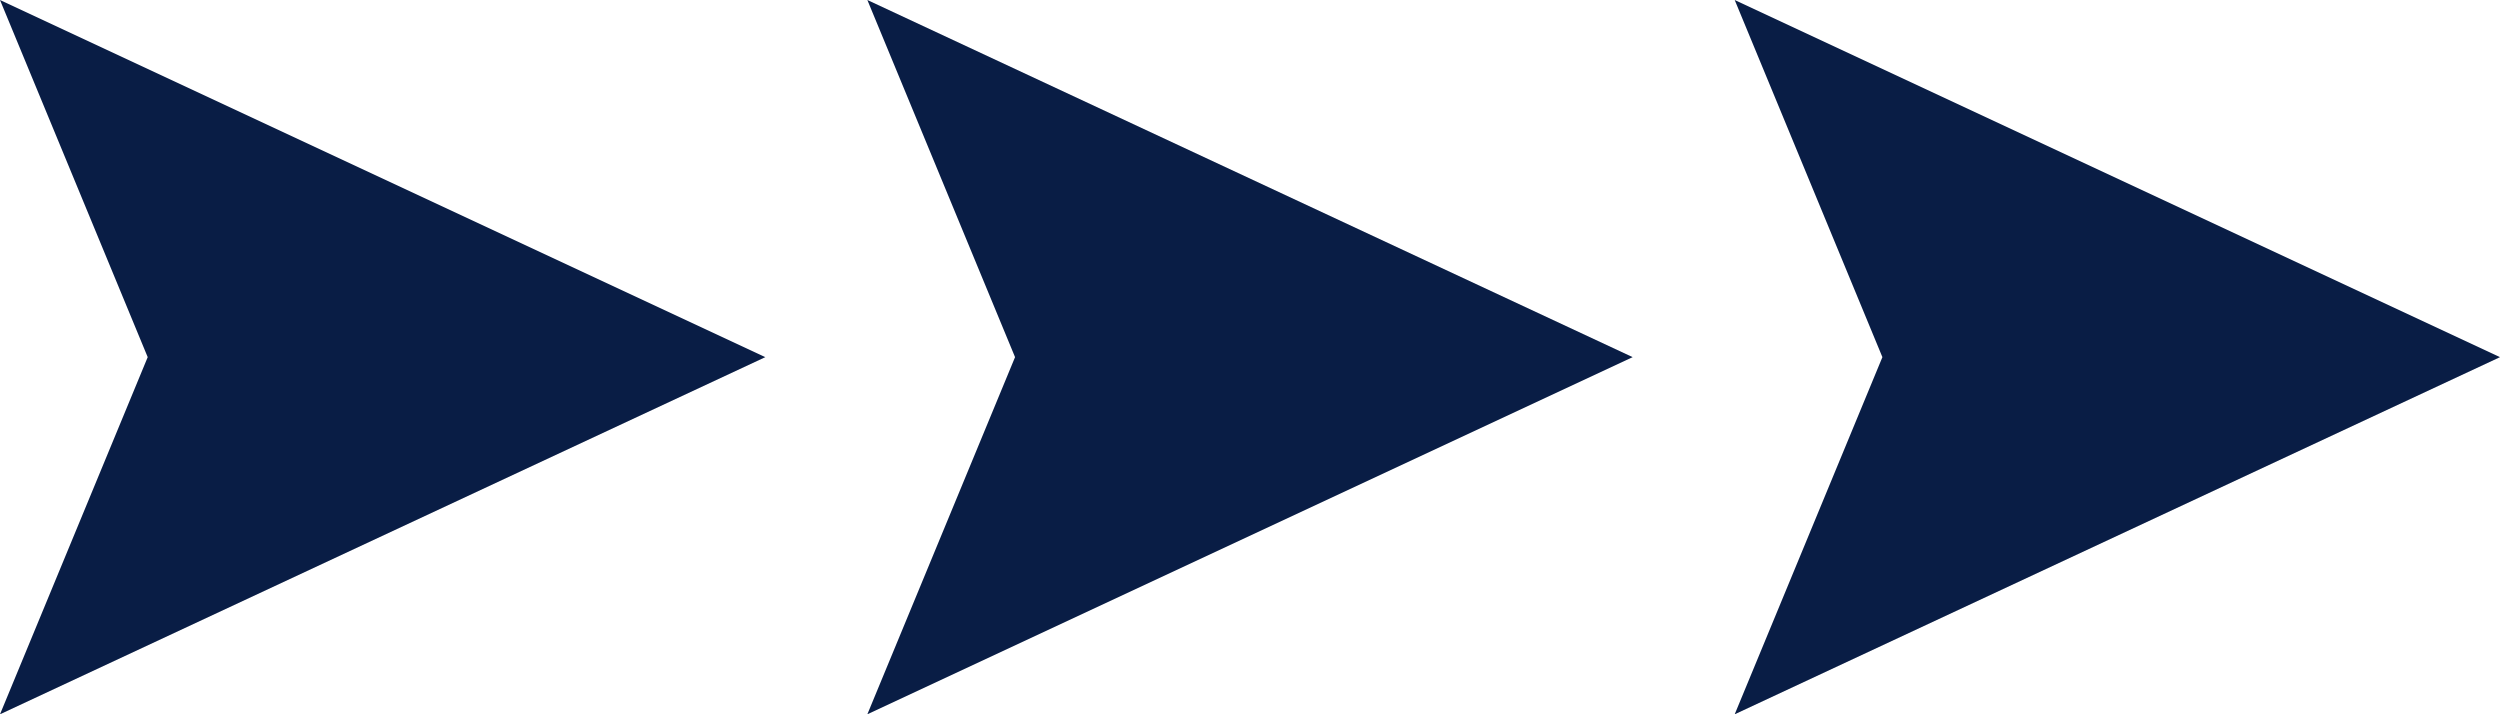
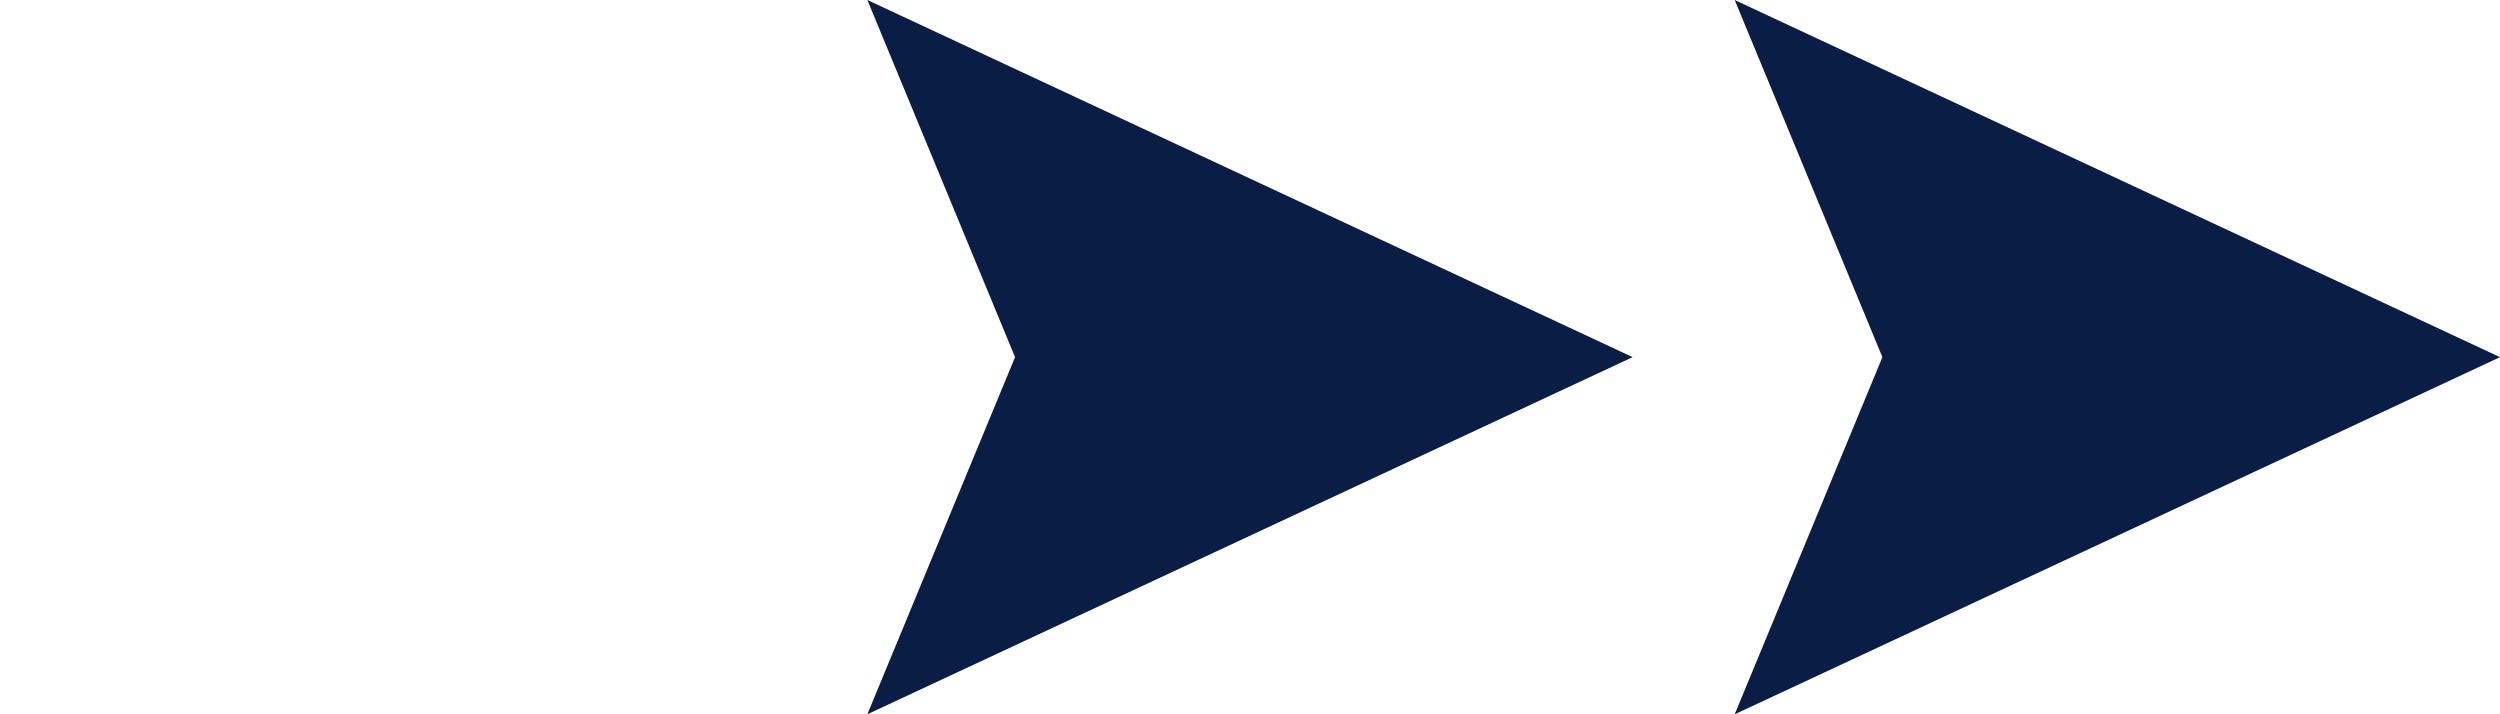
<svg xmlns="http://www.w3.org/2000/svg" width="49" height="14" viewBox="0 0 49 14" fill="none">
-   <path d="M15 7L0 0L2.895 7L0 14L15 7Z" fill="#091D45" />
  <path d="M32 7L17 0L19.895 7L17 14L32 7Z" fill="#091D45" />
  <path d="M49 7L34 0L36.895 7L34 14L49 7Z" fill="#091D45" />
</svg>